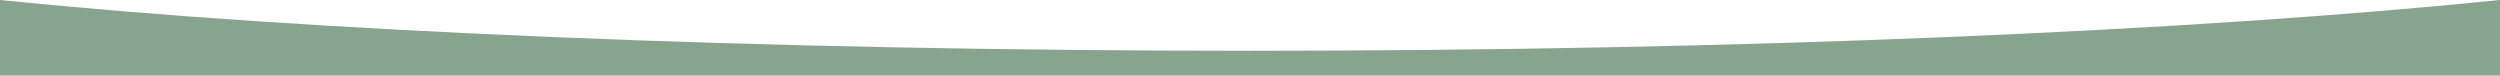
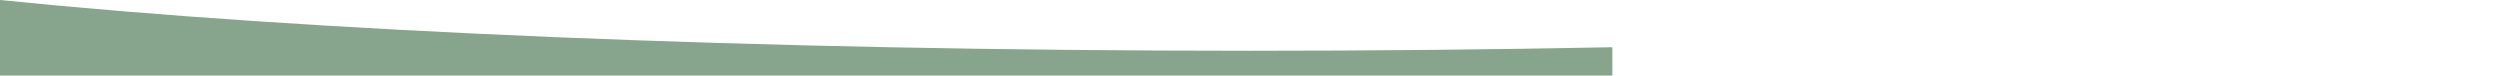
<svg xmlns="http://www.w3.org/2000/svg" width="1920" height="57.991" viewBox="0 0 1920 57.991">
-   <path id="Subtraction_23" data-name="Subtraction 23" d="M2414.335-1267.165h-1920v-57.99c58.592,5.973,124.266,11.417,195.2,16.18,71.473,4.8,148.656,8.931,229.4,12.282,82.231,3.412,168.733,6.036,257.1,7.8,90.8,1.811,184.429,2.729,278.293,2.729s187.495-.918,278.293-2.729c88.37-1.763,174.871-4.387,257.1-7.8,80.748-3.35,157.931-7.483,229.405-12.282,70.926-4.763,136.6-10.206,195.2-16.18v57.99Z" transform="translate(-494.336 1325.156)" fill="#87a48d" />
+   <path id="Subtraction_23" data-name="Subtraction 23" d="M2414.335-1267.165h-1920v-57.99c58.592,5.973,124.266,11.417,195.2,16.18,71.473,4.8,148.656,8.931,229.4,12.282,82.231,3.412,168.733,6.036,257.1,7.8,90.8,1.811,184.429,2.729,278.293,2.729s187.495-.918,278.293-2.729v57.99Z" transform="translate(-494.336 1325.156)" fill="#87a48d" />
</svg>